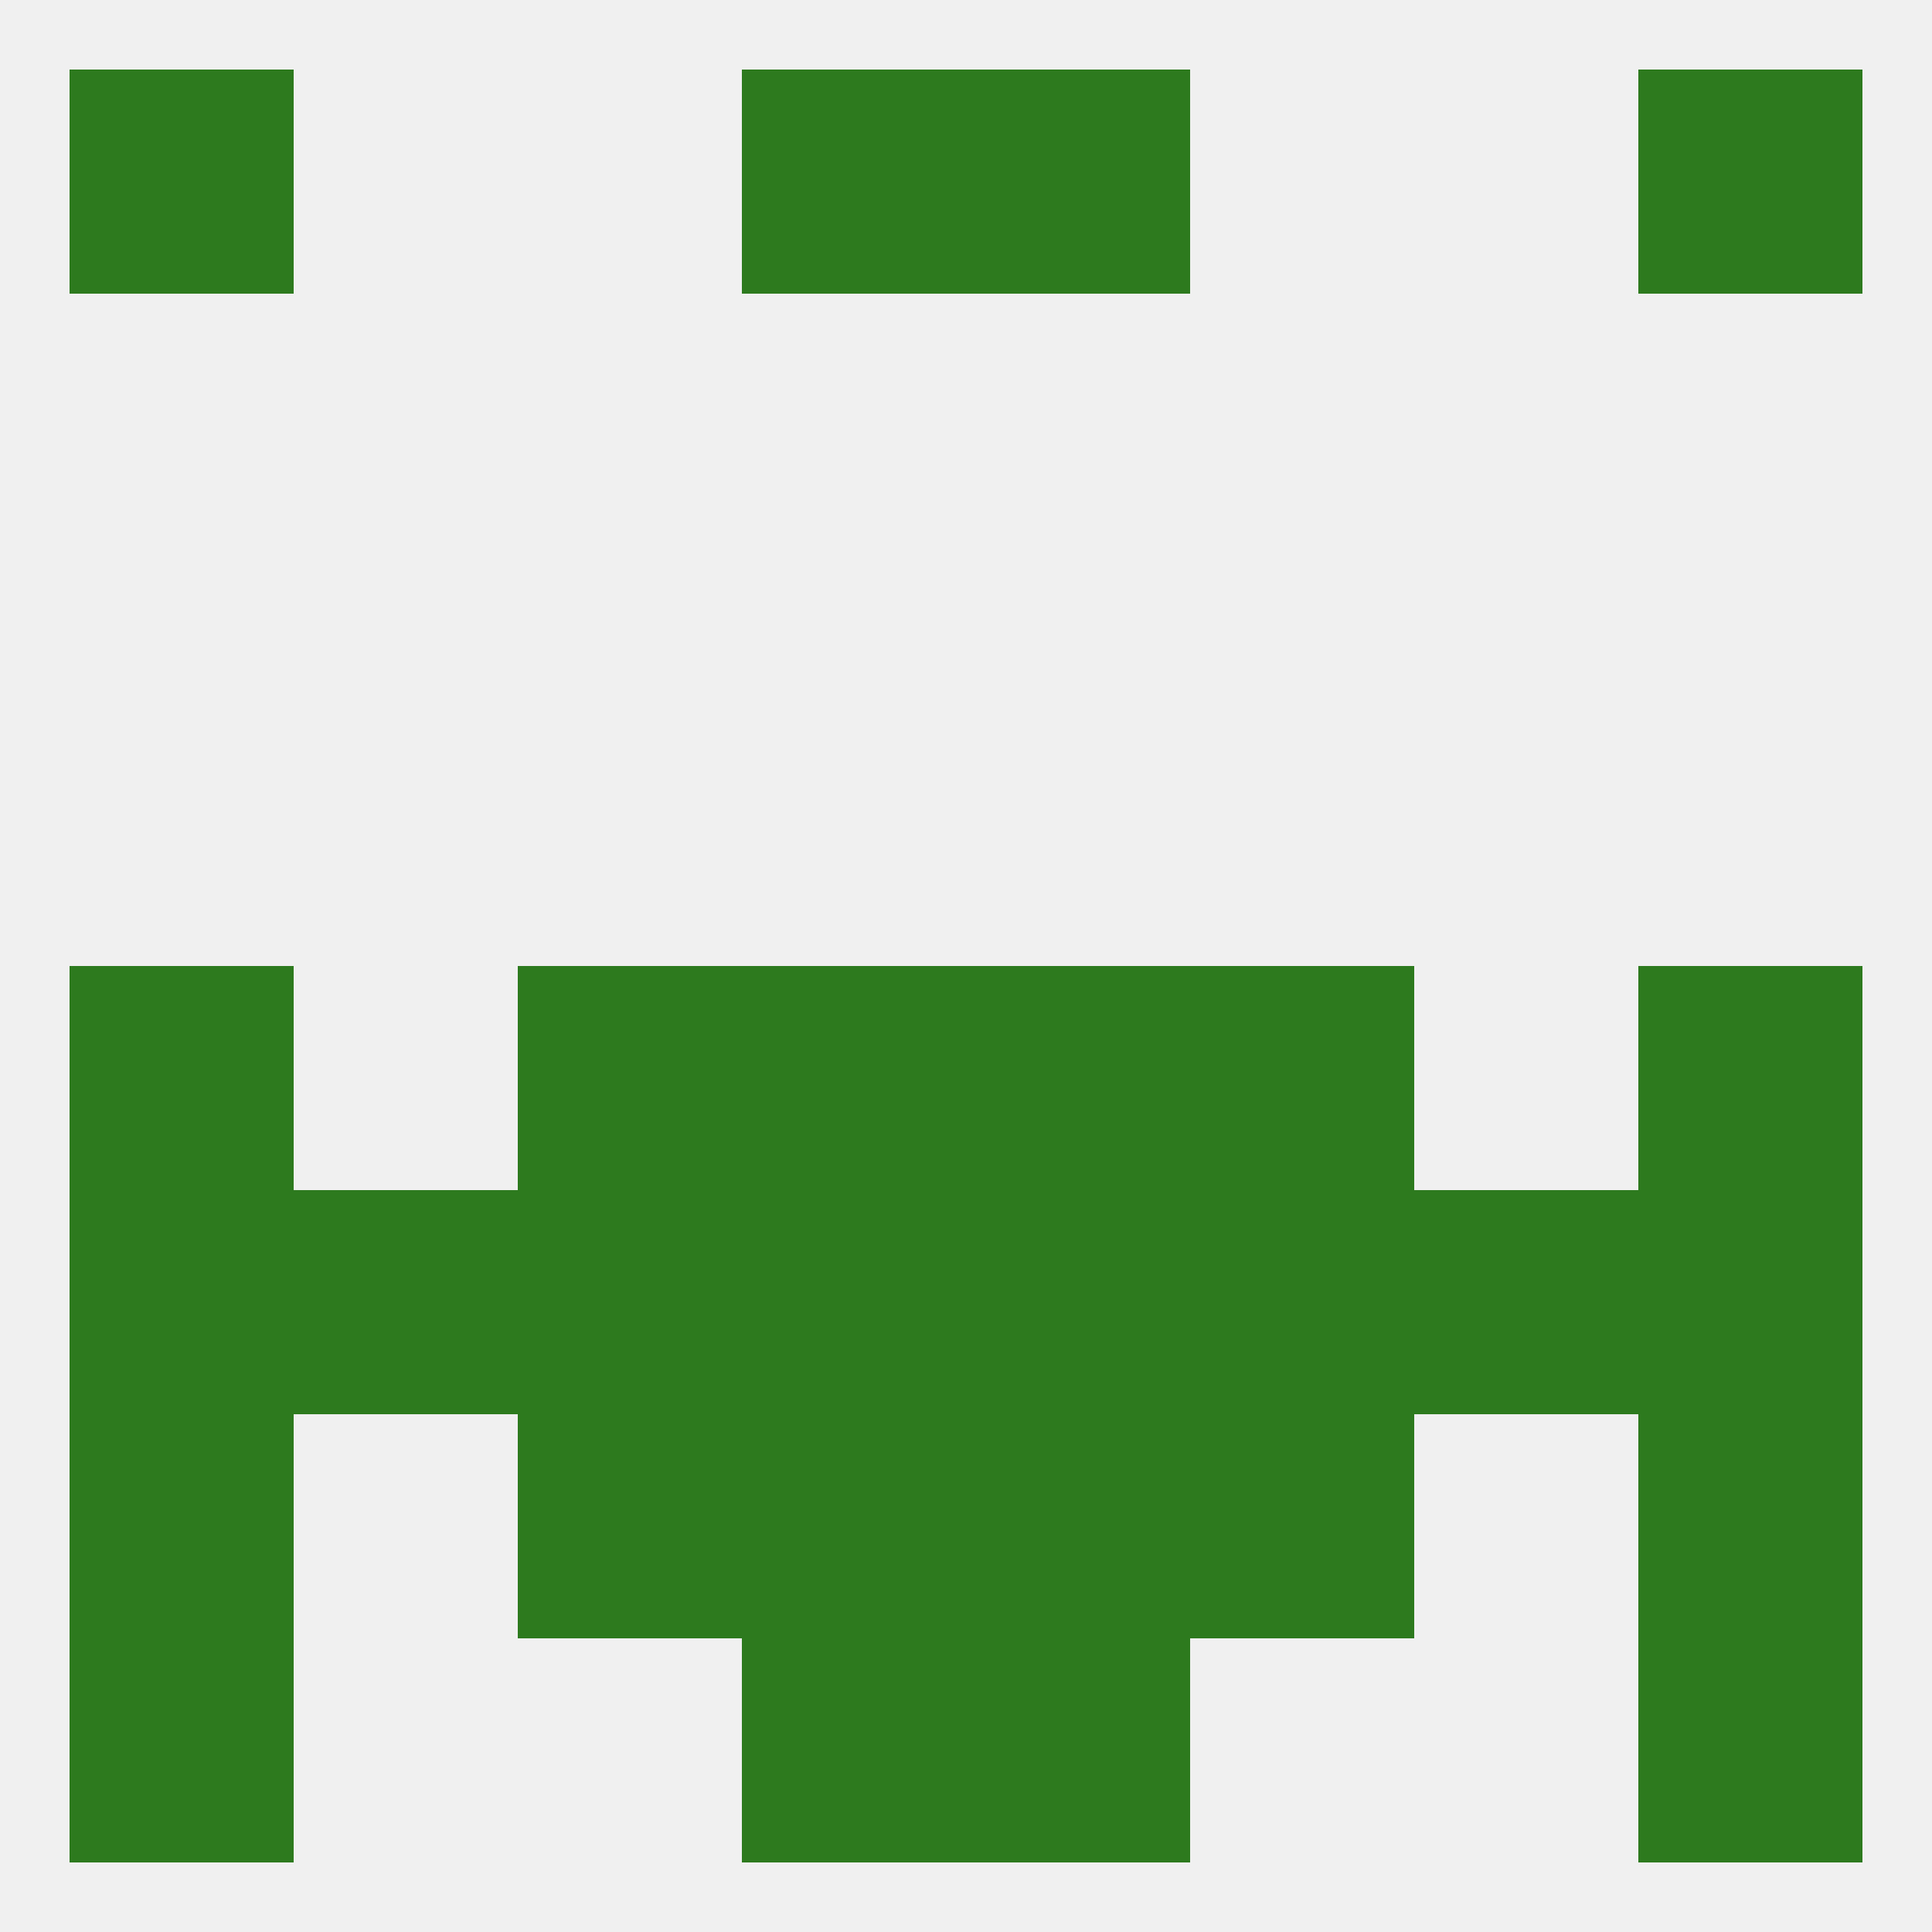
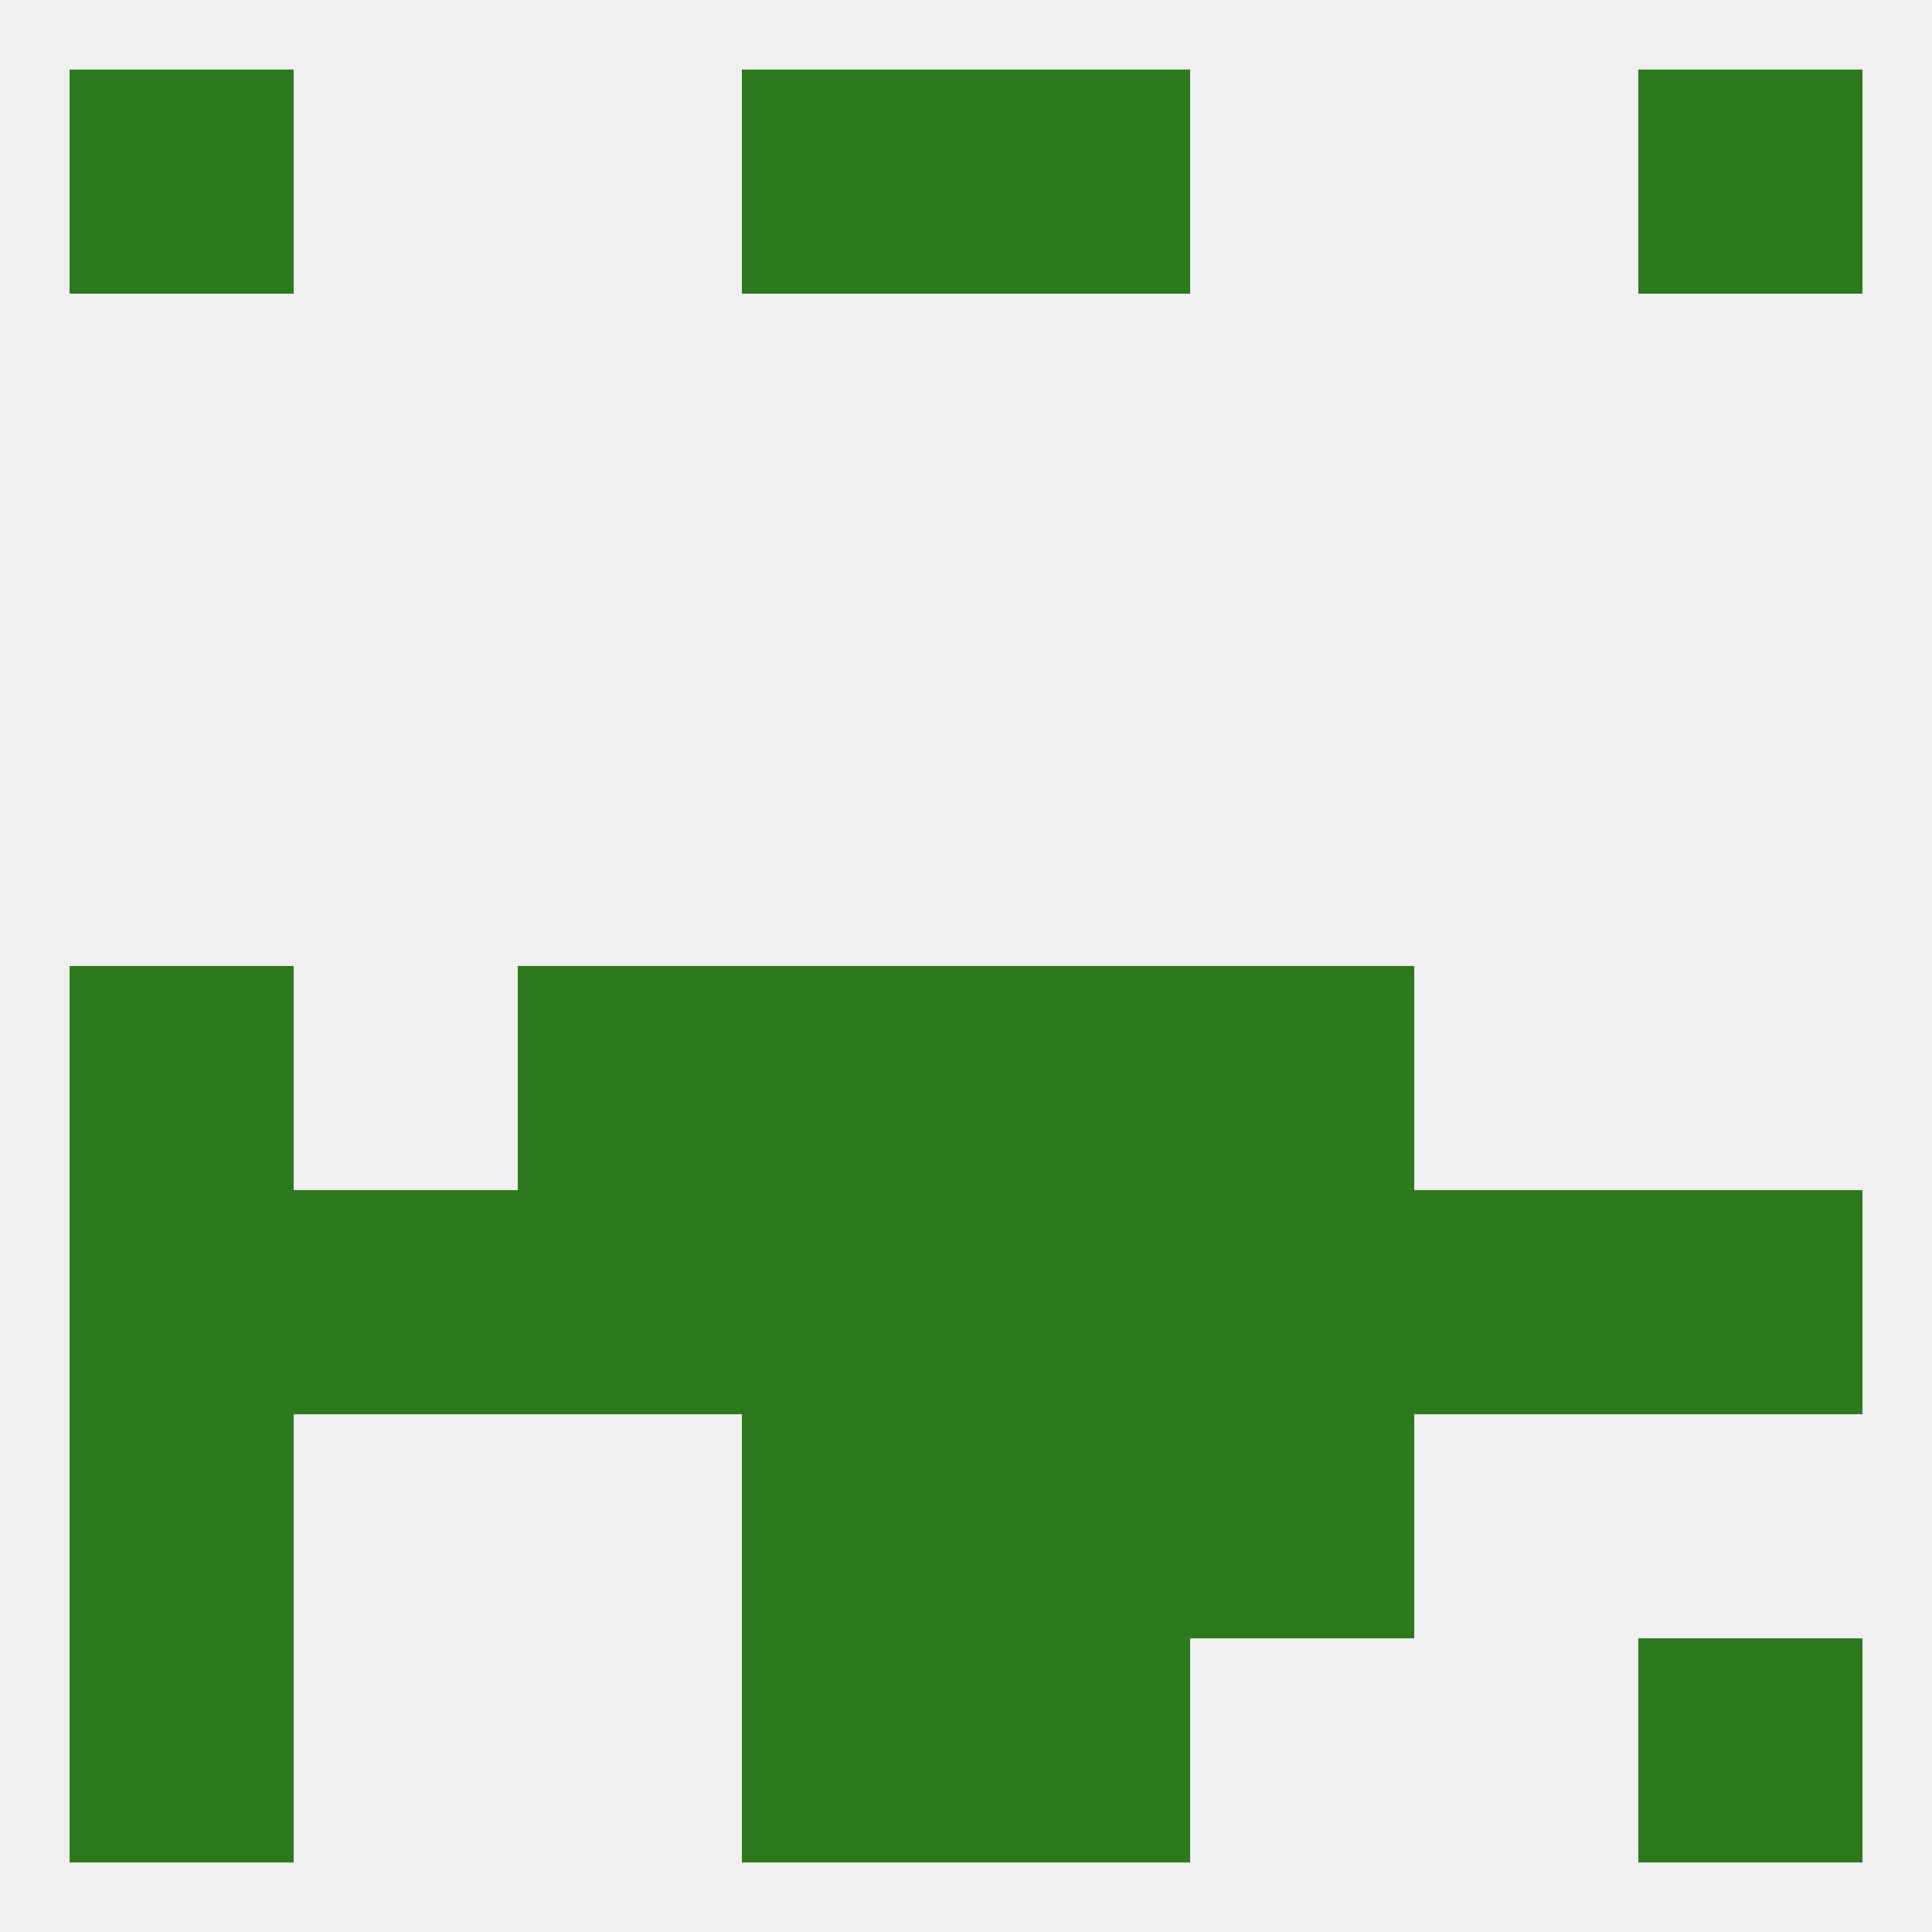
<svg xmlns="http://www.w3.org/2000/svg" version="1.1" baseprofile="full" width="250" height="250" viewBox="0 0 250 250">
  <rect width="100%" height="100%" fill="rgba(240,240,240,255)" />
  <rect x="67" y="154" width="29" height="29" fill="rgba(45,122,30,255)" />
  <rect x="125" y="154" width="29" height="29" fill="rgba(45,122,30,255)" />
  <rect x="183" y="154" width="29" height="29" fill="rgba(45,122,30,255)" />
  <rect x="9" y="154" width="29" height="29" fill="rgba(45,122,30,255)" />
  <rect x="154" y="154" width="29" height="29" fill="rgba(45,122,30,255)" />
  <rect x="96" y="154" width="29" height="29" fill="rgba(45,122,30,255)" />
  <rect x="38" y="154" width="29" height="29" fill="rgba(45,122,30,255)" />
  <rect x="212" y="154" width="29" height="29" fill="rgba(45,122,30,255)" />
  <rect x="9" y="183" width="29" height="29" fill="rgba(45,122,30,255)" />
-   <rect x="212" y="183" width="29" height="29" fill="rgba(45,122,30,255)" />
  <rect x="96" y="183" width="29" height="29" fill="rgba(45,122,30,255)" />
  <rect x="125" y="183" width="29" height="29" fill="rgba(45,122,30,255)" />
-   <rect x="67" y="183" width="29" height="29" fill="rgba(45,122,30,255)" />
  <rect x="154" y="183" width="29" height="29" fill="rgba(45,122,30,255)" />
  <rect x="9" y="212" width="29" height="29" fill="rgba(45,122,30,255)" />
  <rect x="212" y="212" width="29" height="29" fill="rgba(45,122,30,255)" />
  <rect x="96" y="212" width="29" height="29" fill="rgba(45,122,30,255)" />
  <rect x="125" y="212" width="29" height="29" fill="rgba(45,122,30,255)" />
  <rect x="96" y="9" width="29" height="29" fill="rgba(45,122,30,255)" />
  <rect x="125" y="9" width="29" height="29" fill="rgba(45,122,30,255)" />
  <rect x="9" y="9" width="29" height="29" fill="rgba(45,122,30,255)" />
  <rect x="212" y="9" width="29" height="29" fill="rgba(45,122,30,255)" />
  <rect x="9" y="125" width="29" height="29" fill="rgba(45,122,30,255)" />
-   <rect x="212" y="125" width="29" height="29" fill="rgba(45,122,30,255)" />
  <rect x="96" y="125" width="29" height="29" fill="rgba(45,122,30,255)" />
  <rect x="125" y="125" width="29" height="29" fill="rgba(45,122,30,255)" />
  <rect x="67" y="125" width="29" height="29" fill="rgba(45,122,30,255)" />
  <rect x="154" y="125" width="29" height="29" fill="rgba(45,122,30,255)" />
</svg>